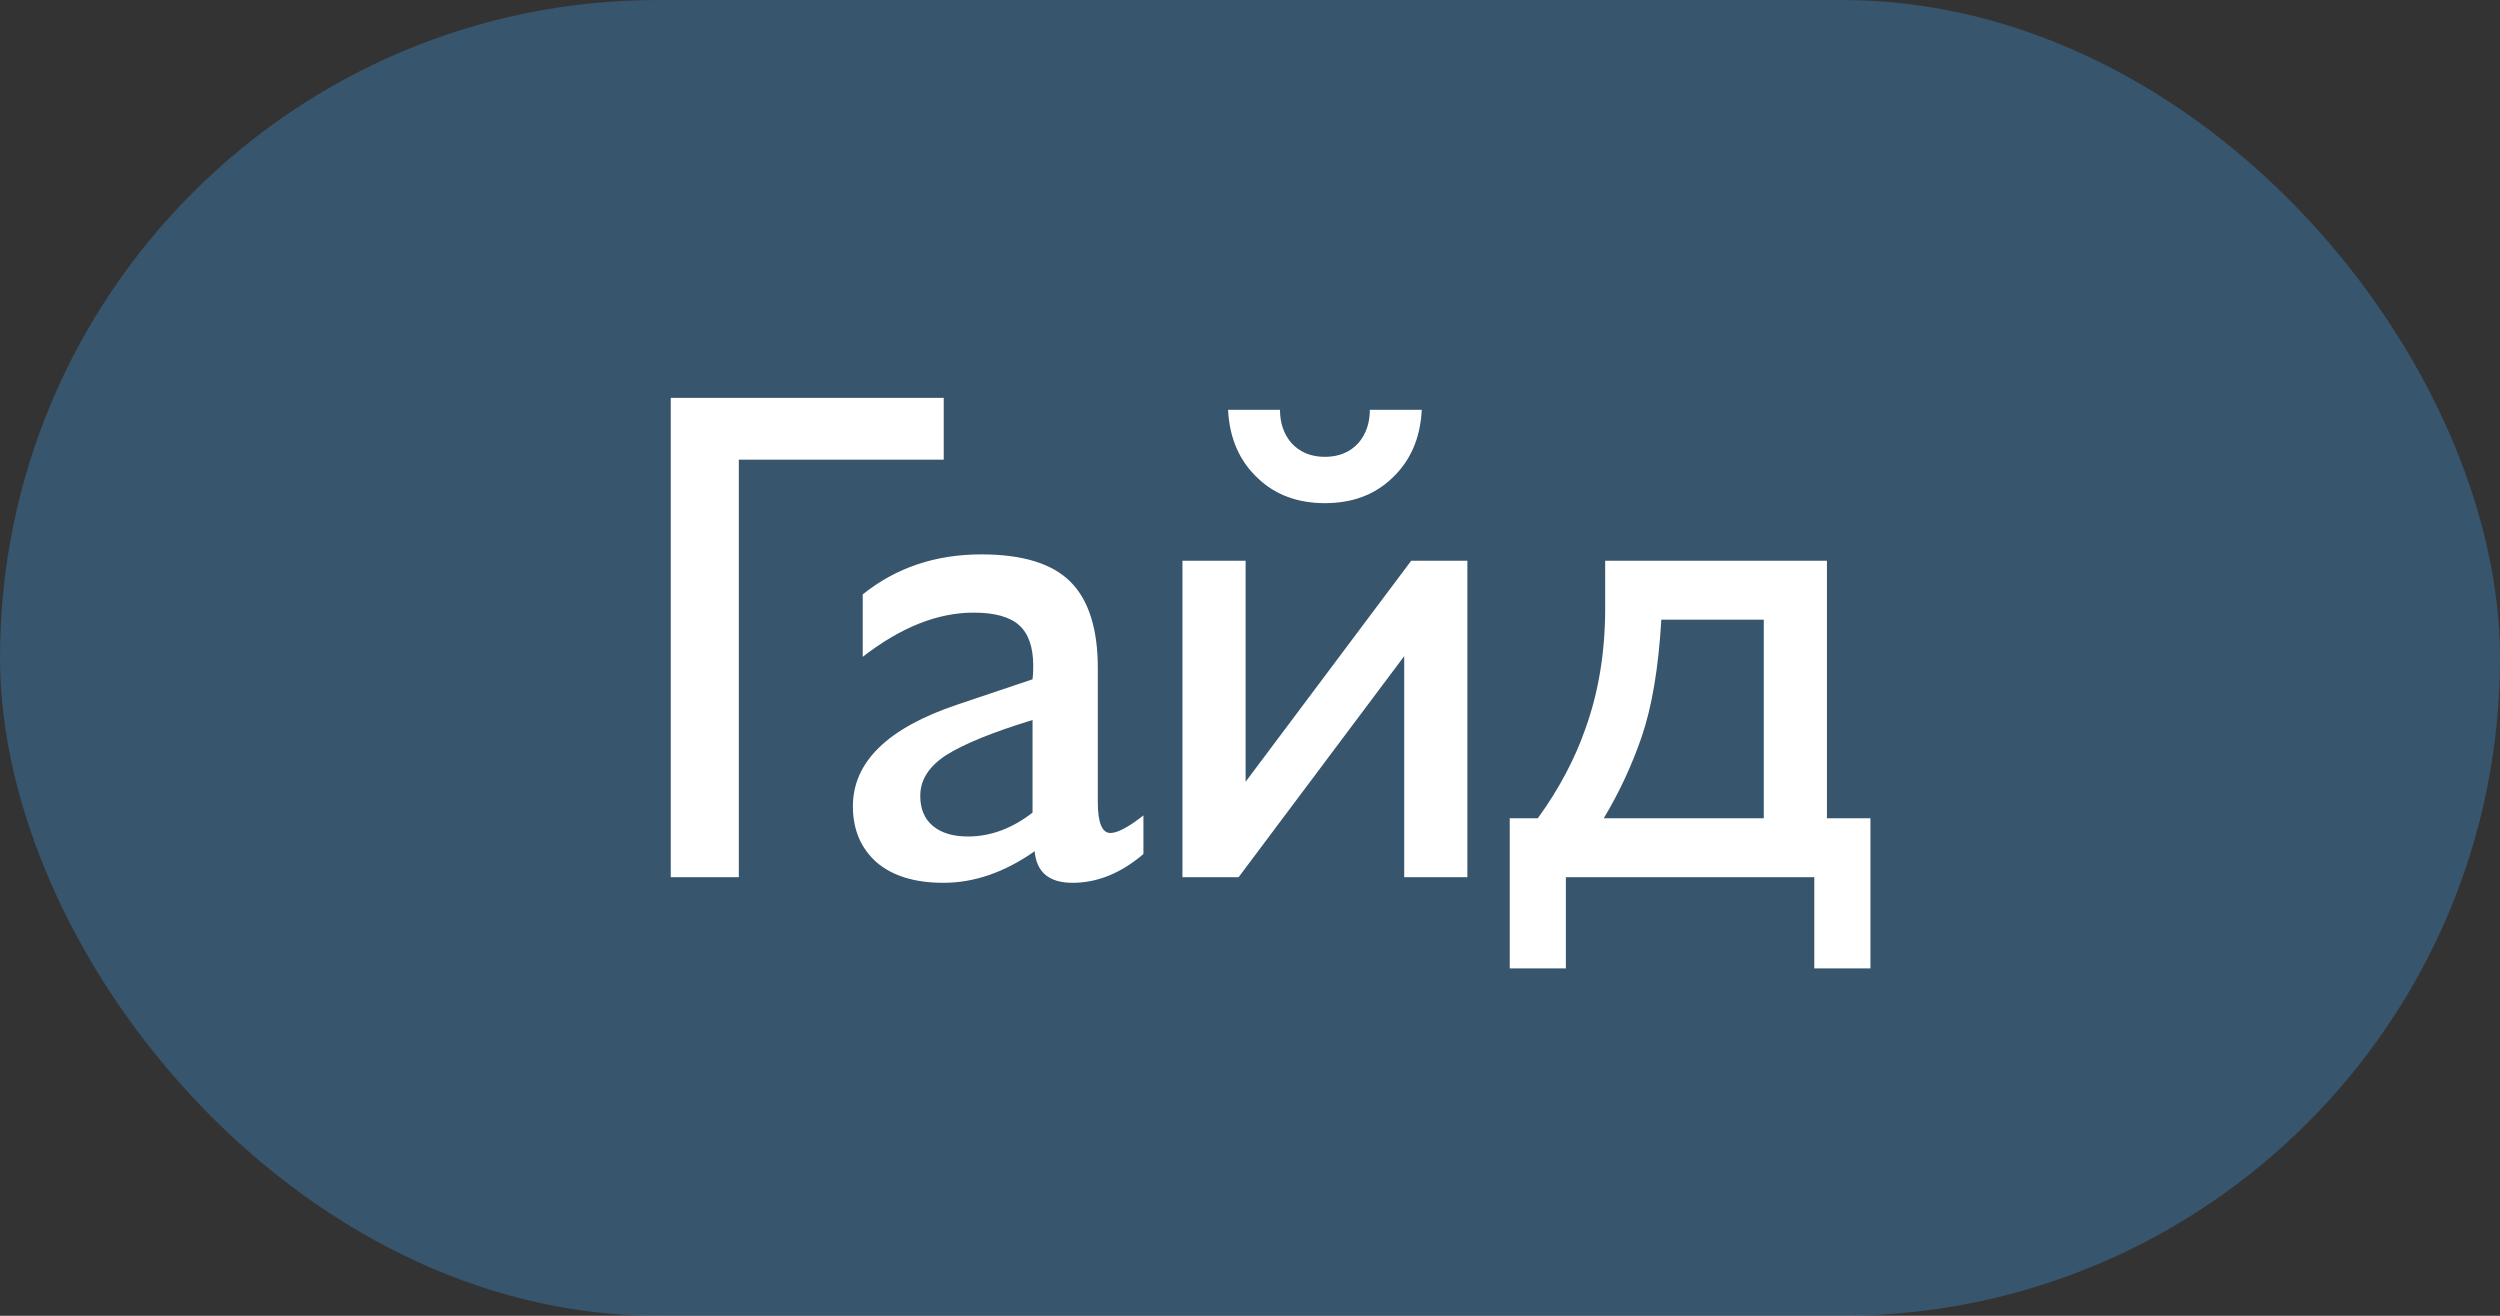
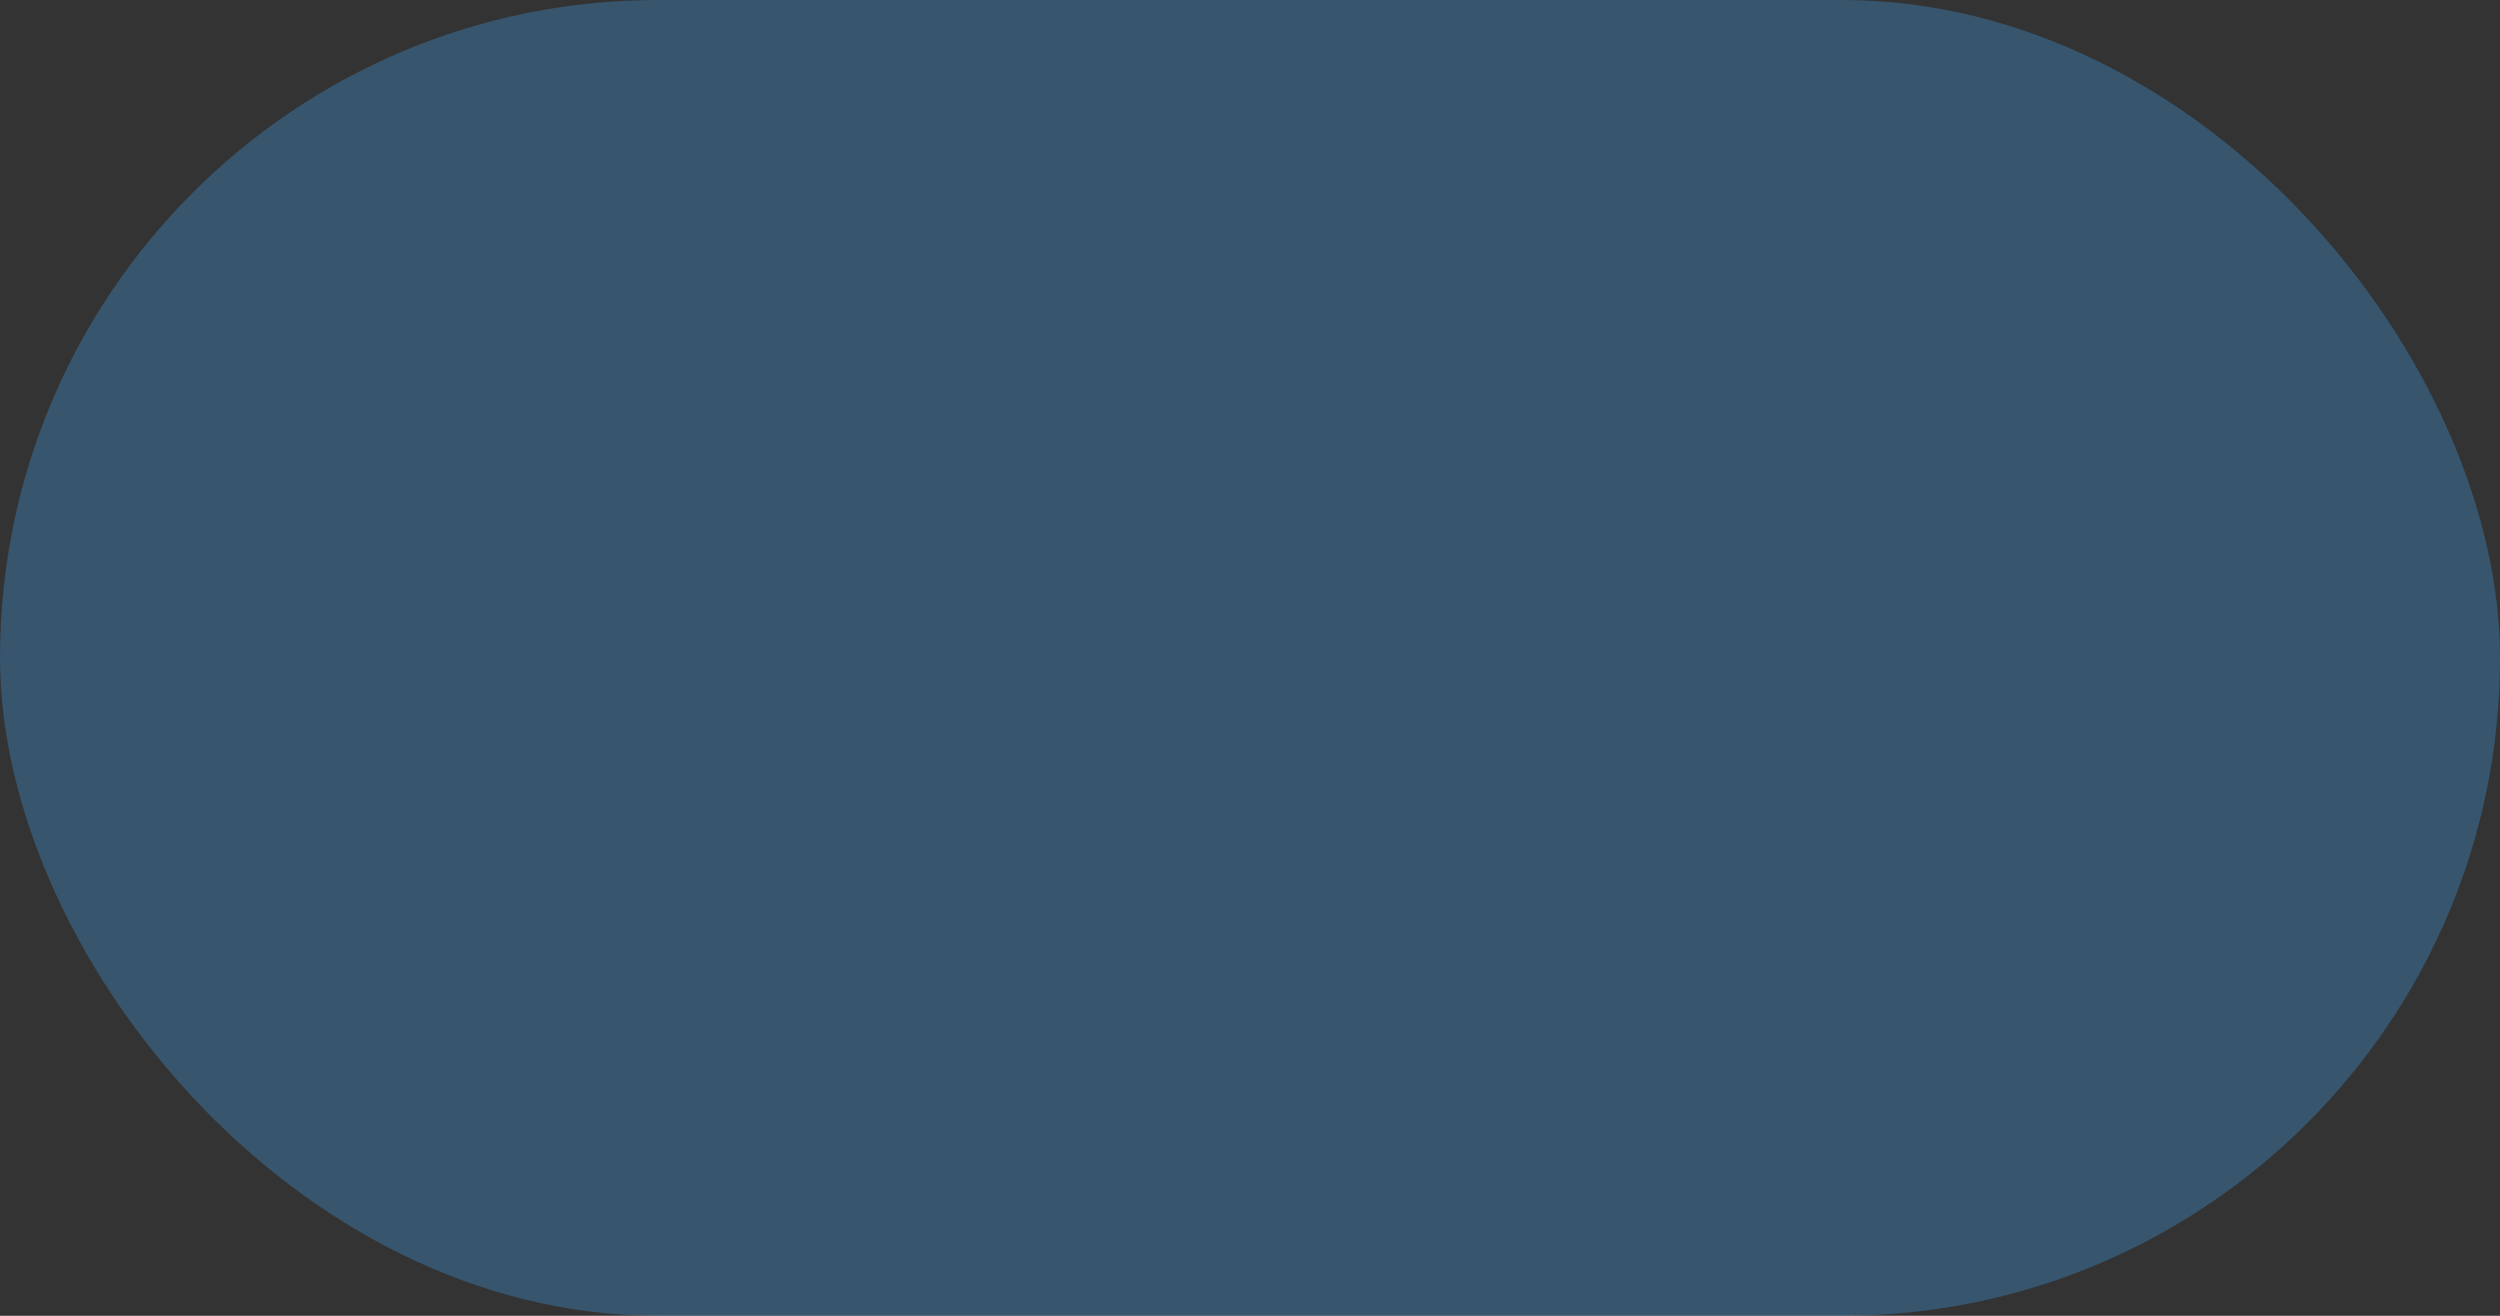
<svg xmlns="http://www.w3.org/2000/svg" width="57" height="30" viewBox="0 0 57 30" fill="none">
  <rect x="0" y="0" width="57" height="30" fill="#333333" stroke="none" />
  <rect width="57" height="30" rx="15" fill="#42A5F5" fill-opacity="0.3" />
-   <path d="M15.293 9.072H21.517V10.48H16.845V20H15.293V9.072ZM23.59 19.408C22.907 19.888 22.214 20.128 21.51 20.128C20.86 20.128 20.353 19.973 19.99 19.664C19.628 19.344 19.446 18.917 19.446 18.384C19.446 17.371 20.241 16.597 21.83 16.064L23.542 15.488C23.553 15.413 23.558 15.312 23.558 15.184C23.558 14.757 23.451 14.448 23.238 14.256C23.025 14.064 22.678 13.968 22.198 13.968C21.377 13.968 20.534 14.304 19.67 14.976V13.552C20.427 12.944 21.329 12.64 22.374 12.64C23.313 12.64 23.99 12.848 24.406 13.264C24.822 13.68 25.03 14.336 25.03 15.232V18.288C25.03 18.757 25.126 18.992 25.318 18.992C25.478 18.992 25.729 18.859 26.07 18.592V19.472C25.558 19.909 25.02 20.128 24.454 20.128C23.921 20.128 23.633 19.888 23.59 19.408ZM23.542 18.528V16.416C22.636 16.693 21.98 16.96 21.574 17.216C21.18 17.472 20.982 17.781 20.982 18.144C20.982 18.443 21.078 18.672 21.27 18.832C21.462 18.992 21.729 19.072 22.07 19.072C22.582 19.072 23.073 18.891 23.542 18.528ZM26.96 12.784H28.4V17.824L32.176 12.784H33.456V20H32.016V14.96L28.24 20H26.96V12.784ZM28 9.344H29.184C29.184 9.643 29.269 9.893 29.44 10.096C29.632 10.309 29.888 10.416 30.208 10.416C30.528 10.416 30.784 10.309 30.976 10.096C31.147 9.893 31.232 9.643 31.232 9.344H32.416C32.384 9.995 32.155 10.517 31.728 10.912C31.333 11.285 30.827 11.472 30.208 11.472C29.589 11.472 29.083 11.285 28.688 10.912C28.261 10.517 28.032 9.995 28 9.344ZM36.598 12.784H41.654V18.656H42.646V22.08H41.366V20H35.702V22.08H34.422V18.656H35.062C35.542 17.995 35.904 17.312 36.15 16.608C36.449 15.776 36.598 14.864 36.598 13.872V12.784ZM40.214 14.128H37.878C37.814 15.227 37.664 16.117 37.43 16.8C37.206 17.451 36.918 18.069 36.566 18.656H40.214V14.128Z" fill="white" />
</svg>